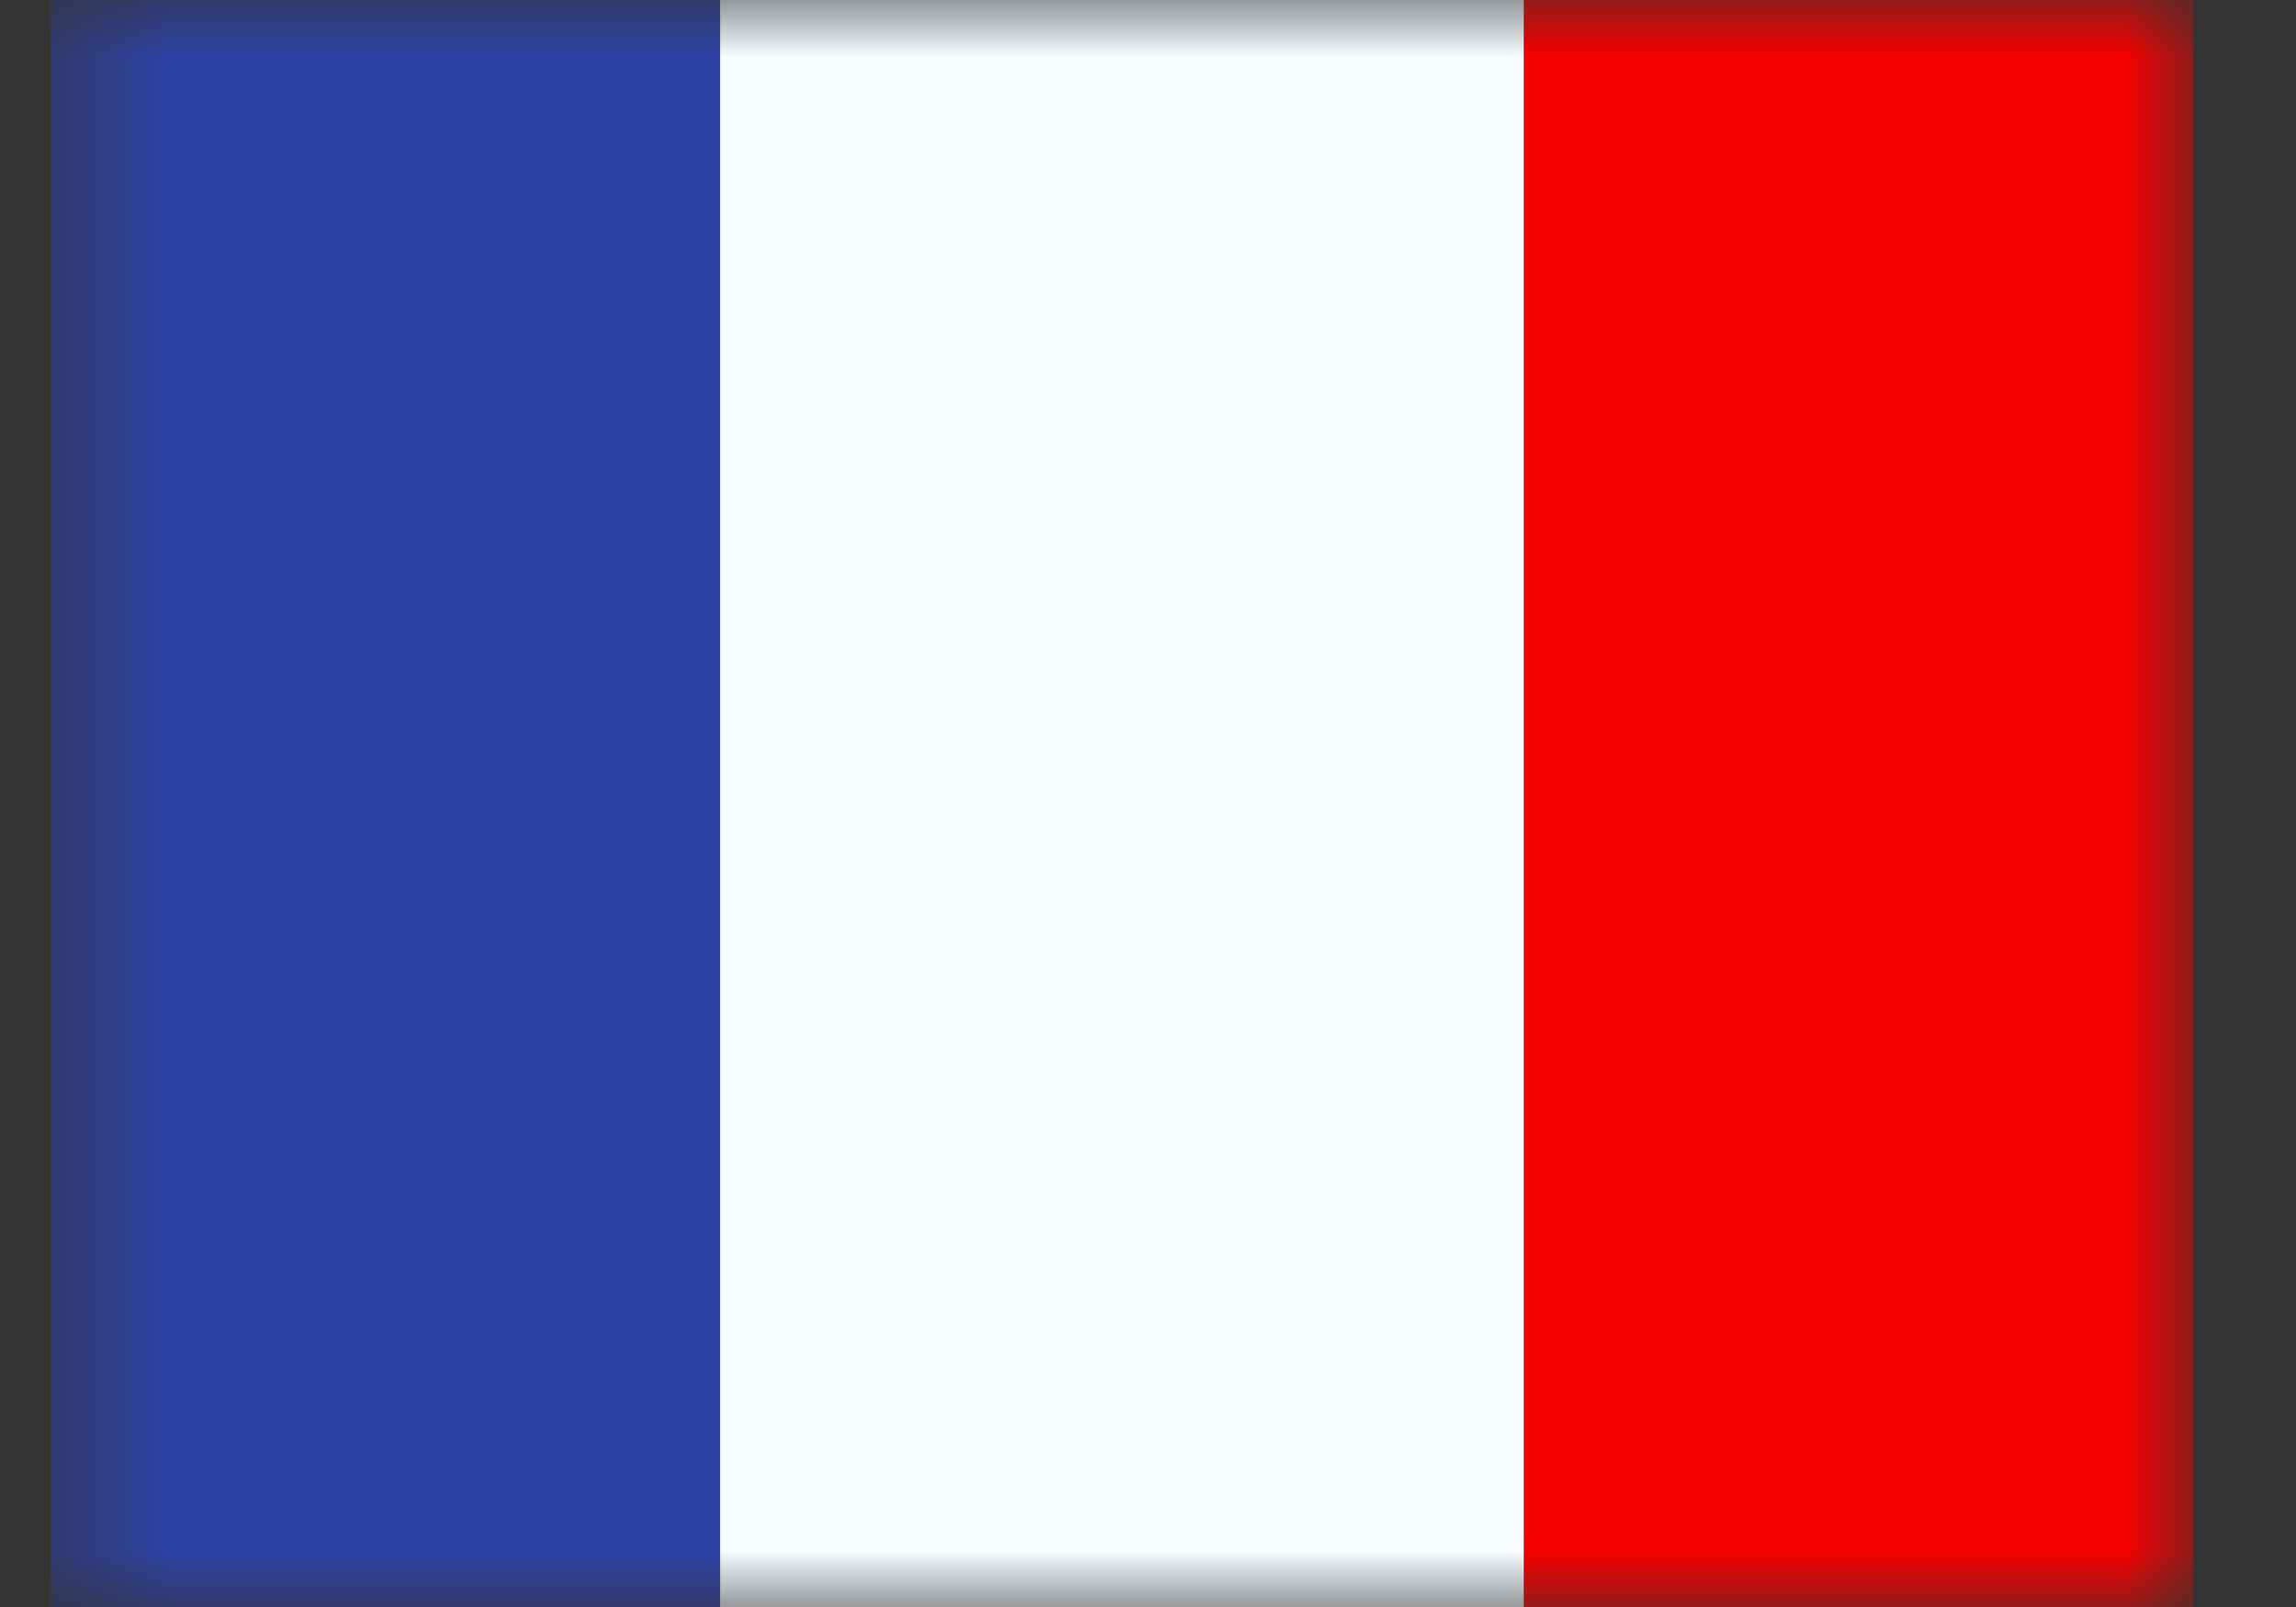
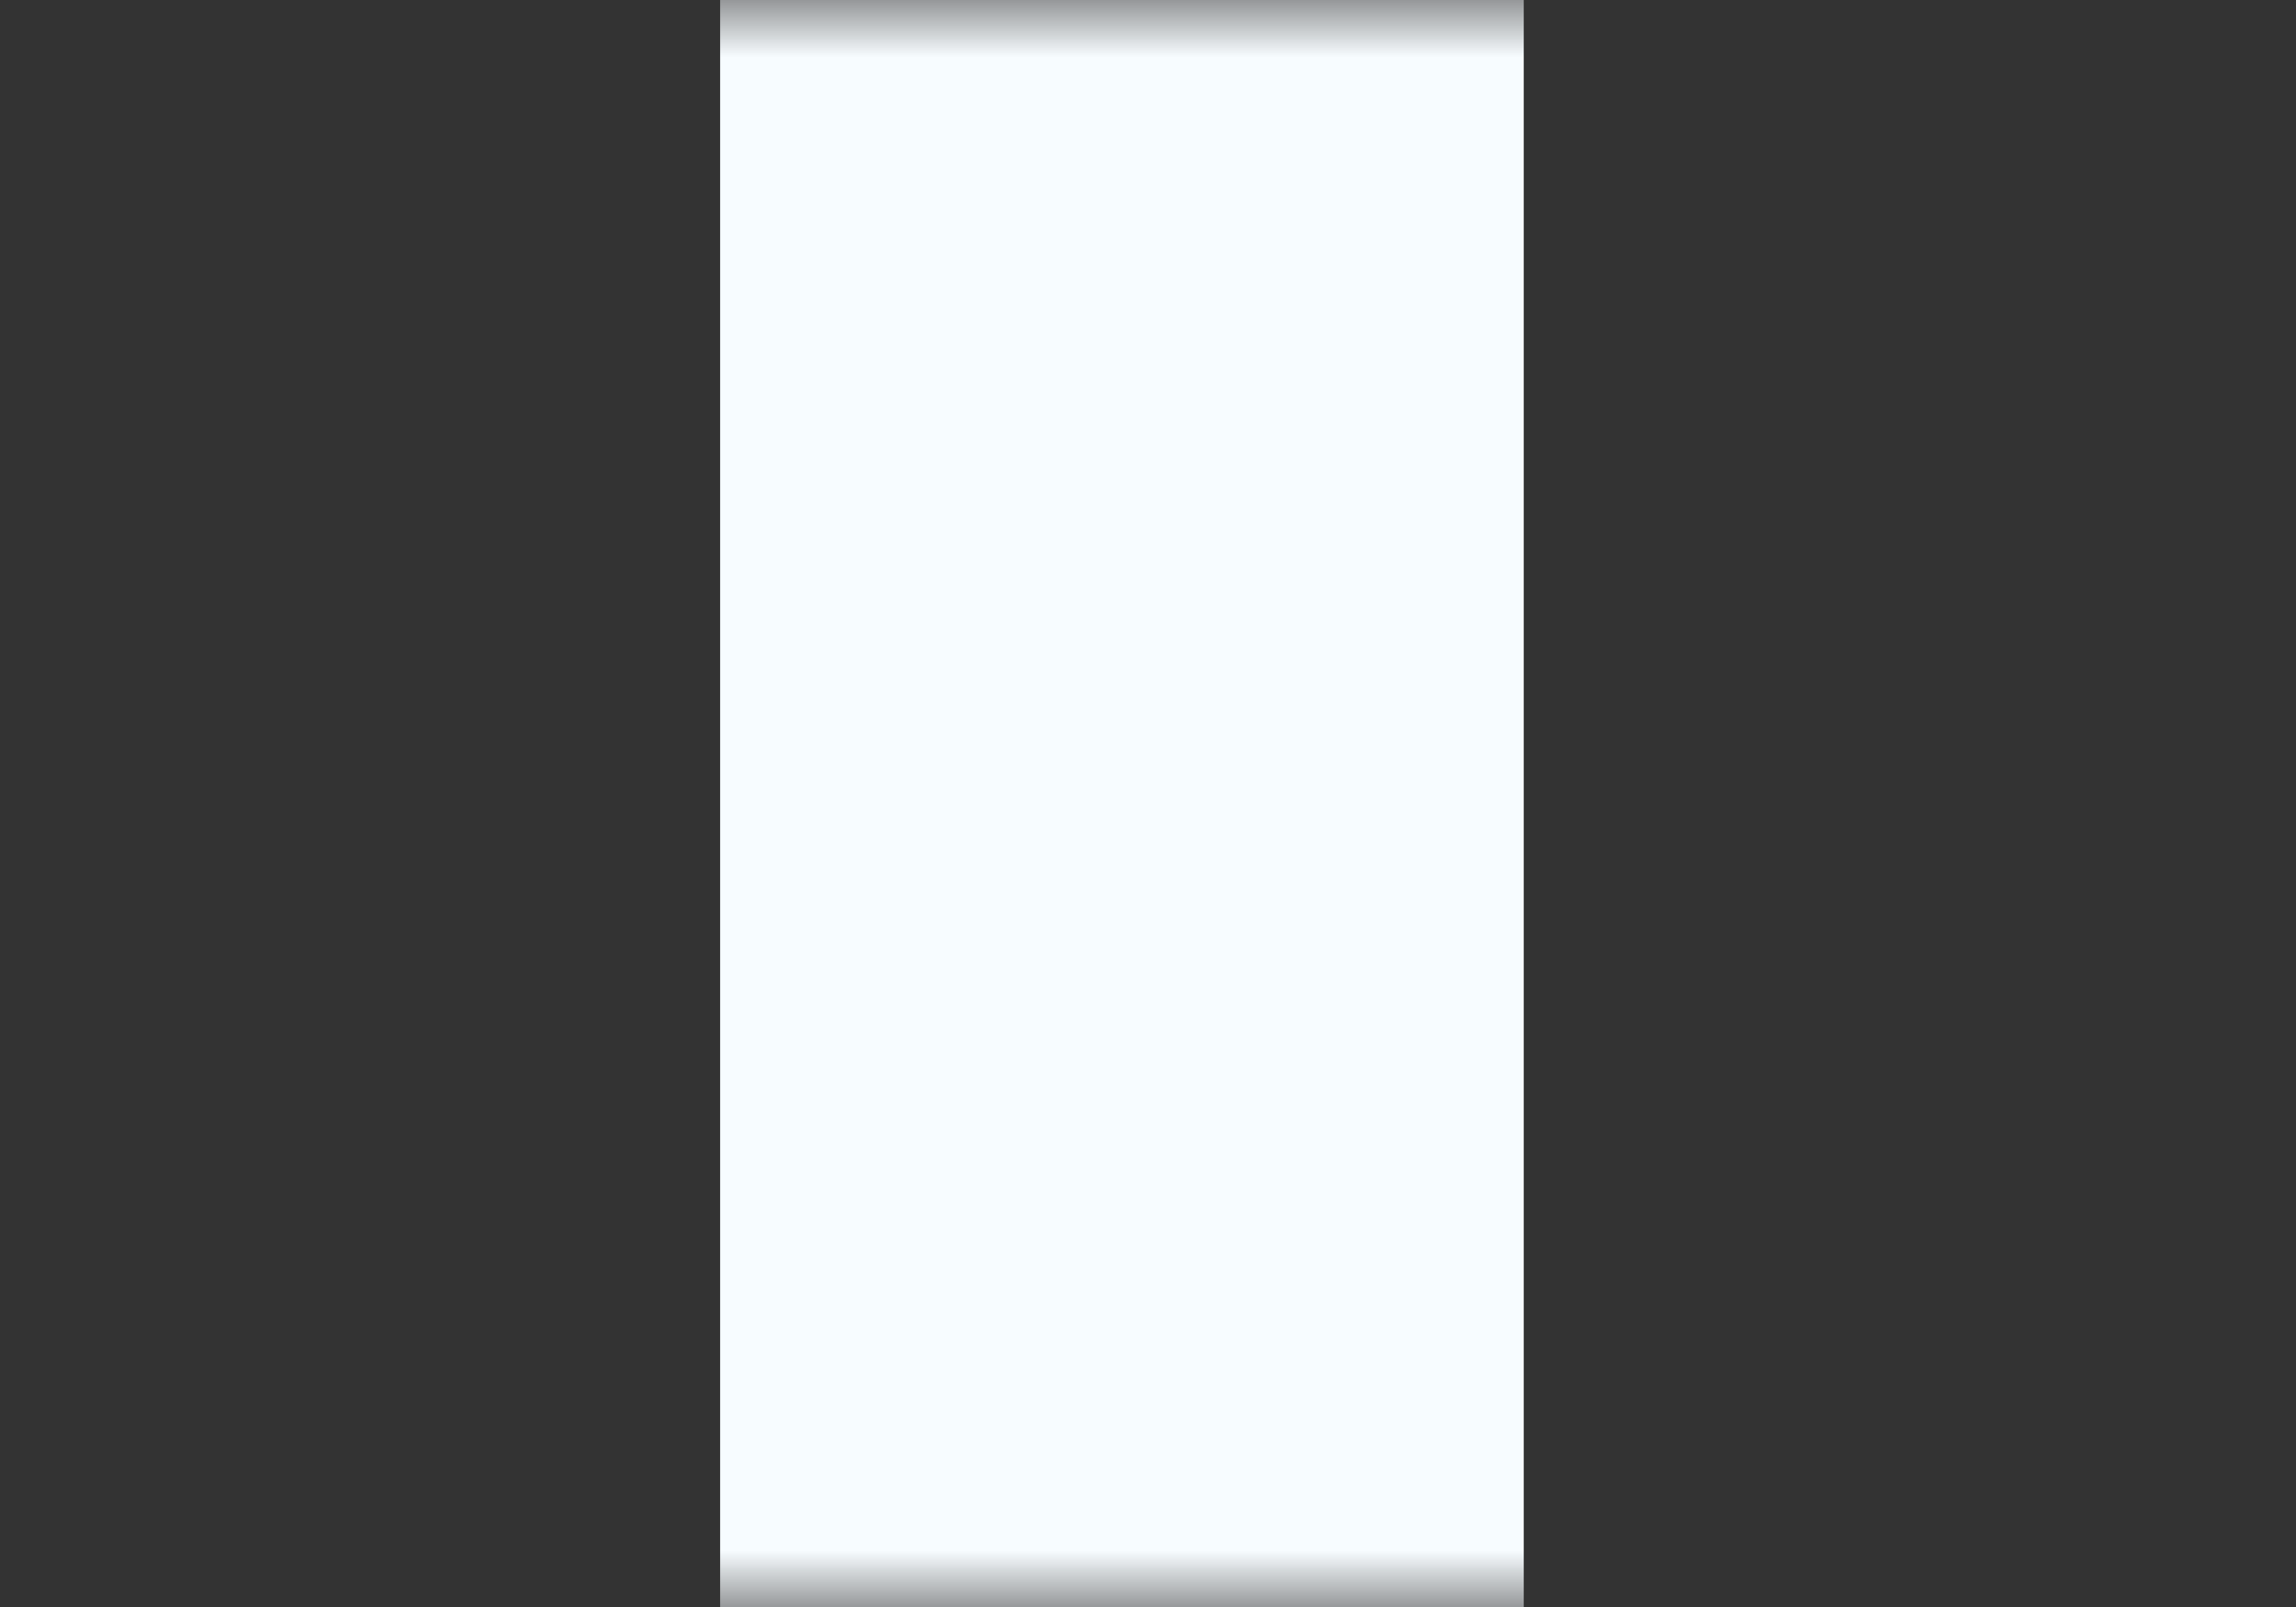
<svg xmlns="http://www.w3.org/2000/svg" width="20" height="14" viewBox="0 0 20 14" fill="none">
  <rect x="0" y="0" width="20" height="14" fill="#333333" stroke="none" />
  <mask id="mask0_4485_533" style="mask-type:luminance" maskUnits="userSpaceOnUse" x="0" y="0" width="20" height="14">
    <rect x="0.44" width="18.667" height="14" fill="white" />
  </mask>
  <g mask="url(#mask0_4485_533)">
-     <path fill-rule="evenodd" clip-rule="evenodd" d="M13.273 0H19.107V14H13.273V0Z" fill="#F50100" />
-     <path fill-rule="evenodd" clip-rule="evenodd" d="M0.44 0H7.44V14H0.44V0Z" fill="#2E42A5" />
    <path fill-rule="evenodd" clip-rule="evenodd" d="M6.273 0H13.273V14H6.273V0Z" fill="#F7FCFF" />
  </g>
</svg>